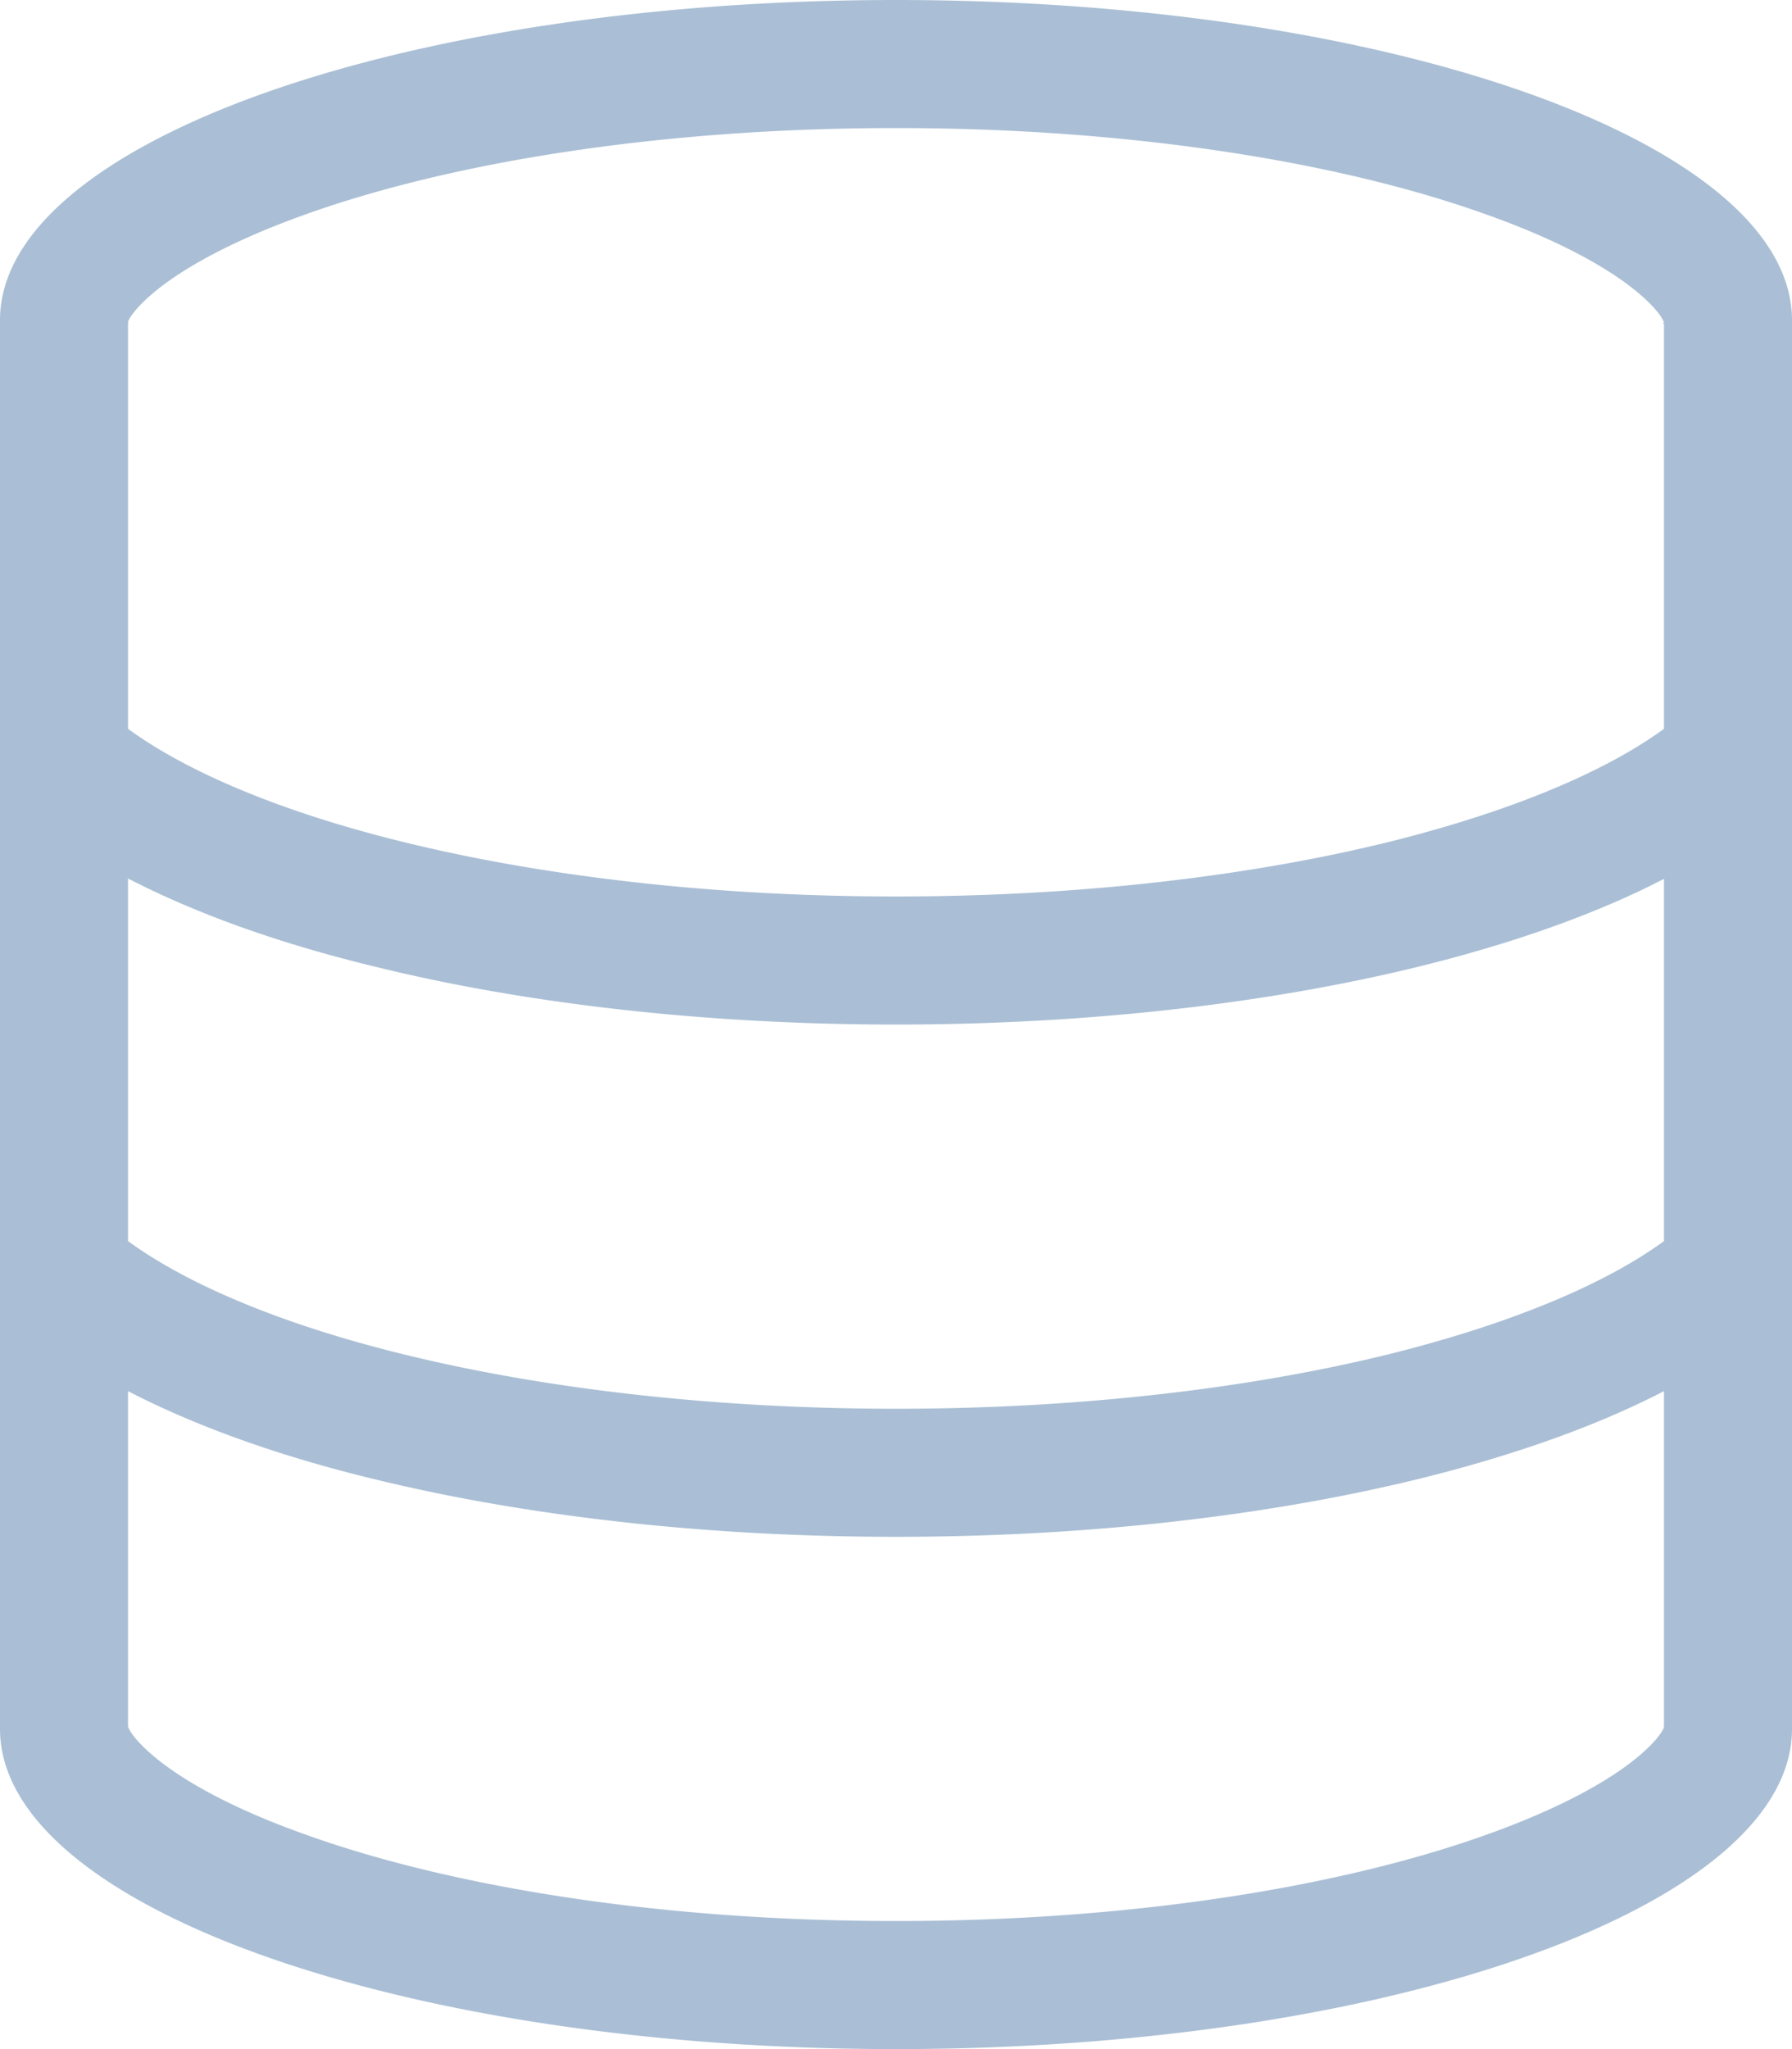
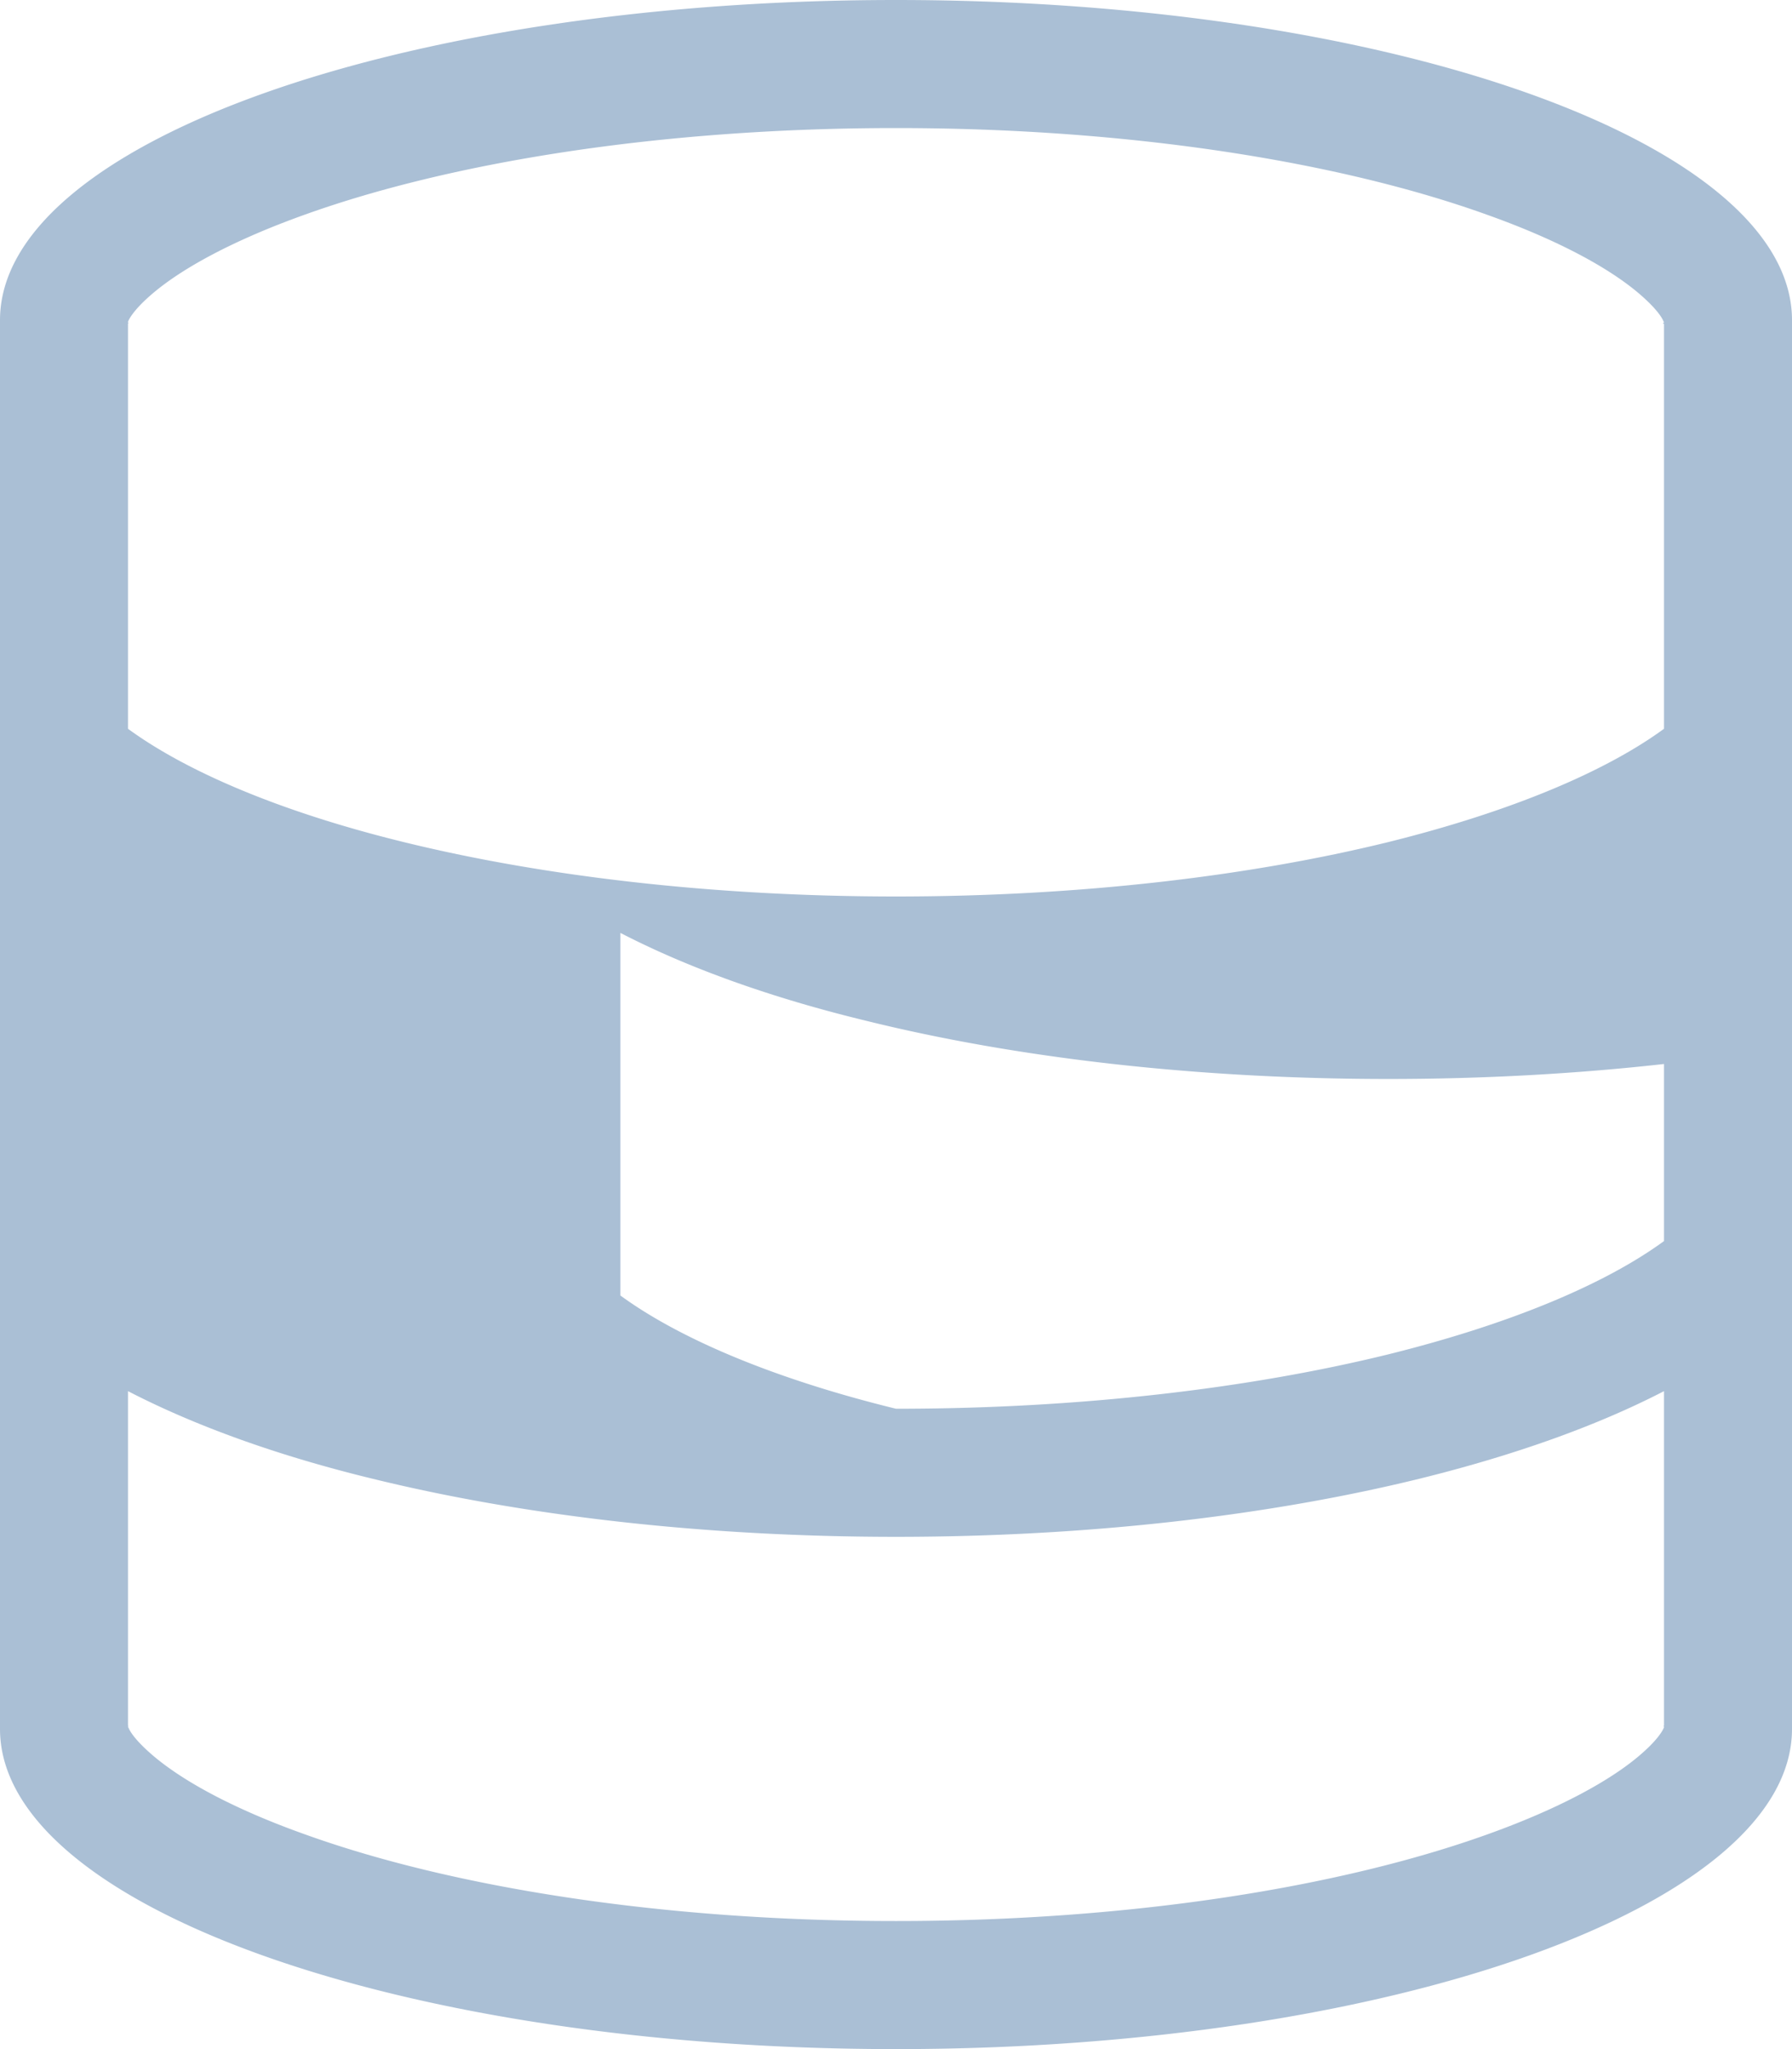
<svg xmlns="http://www.w3.org/2000/svg" fill="#AABFD5" viewBox="0 0 448 512">
-   <path d="M416 80.4v101.7c-14.5 10.6-37.9 20.6-68.9 28.3C312.5 218.9 270 224 224 224s-88.5-5.1-123.1-13.6c-31-7.6-54.4-17.7-68.9-28.3V80.4c.3-.8 1.6-3.2 6.2-7.1 7.3-6.2 19.9-13.2 38.1-19.7C112.6 40.6 164.8 32 224 32s111.4 8.6 147.6 21.6c18.3 6.5 30.8 13.5 38.1 19.7 4.7 4 6 6.4 6.2 7.1zm0 139.1v90.6c-14.5 10.6-37.9 20.6-68.9 28.3C312.5 346.9 270 352 224 352s-88.5-5.1-123.1-13.6c-31-7.6-54.4-17.7-68.9-28.3v-90.6c17.2 8.9 38.1 16.3 61.2 21.9 37.5 9.3 82.6 14.6 130.8 14.6s93.3-5.3 130.8-14.5c23.1-5.7 44-13 61.2-21.9zM32 431.6v-84c17.2 8.9 38.1 16.3 61.2 21.9 37.5 9.2 82.6 14.5 130.8 14.5s93.3-5.3 130.8-14.5c23.1-5.7 44-13 61.2-21.9v84c-.3.8-1.6 3.2-6.2 7.1-7.3 6.2-19.9 13.2-38.1 19.7-36.3 13-88.5 21.6-147.7 21.6s-111.4-8.6-147.6-21.6c-18.3-6.5-30.8-13.5-38.1-19.7-4.7-4-6-6.4-6.2-7.1zm384.1-.3a.1.1 0 1 0-.2 0 .1.1 0 1 0 .2 0zm-384.2 0a.1.1 0 1 0 .1 0 .1.1 0 1 0-.1 0zm0-350.6a.1.1 0 1 0 .1-.1.1.1 0 1 0-.1.1zm384.1-.1a.1.1 0 1 0-.1.3.1.1 0 1 0 .1-.3zM448 432V80c0-44.2-100.3-80-224-80S0 35.8 0 80v352c0 44.2 100.3 80 224 80s224-35.8 224-80z" />
+   <path d="M416 80.4v101.7c-14.5 10.6-37.9 20.6-68.9 28.3C312.5 218.9 270 224 224 224s-88.5-5.1-123.1-13.6c-31-7.6-54.4-17.7-68.9-28.3V80.4c.3-.8 1.6-3.2 6.2-7.1 7.3-6.2 19.9-13.2 38.1-19.7C112.6 40.6 164.8 32 224 32s111.4 8.6 147.6 21.6c18.3 6.5 30.8 13.5 38.1 19.7 4.7 4 6 6.4 6.2 7.1zm0 139.1v90.6c-14.5 10.6-37.9 20.6-68.9 28.3C312.5 346.9 270 352 224 352c-31-7.6-54.4-17.7-68.9-28.3v-90.6c17.2 8.9 38.1 16.3 61.2 21.9 37.5 9.3 82.6 14.6 130.8 14.6s93.3-5.3 130.8-14.5c23.1-5.7 44-13 61.2-21.9zM32 431.6v-84c17.2 8.9 38.1 16.3 61.2 21.9 37.5 9.2 82.6 14.5 130.8 14.5s93.3-5.3 130.8-14.5c23.1-5.7 44-13 61.2-21.9v84c-.3.8-1.6 3.2-6.2 7.1-7.3 6.2-19.9 13.2-38.1 19.7-36.3 13-88.5 21.6-147.7 21.6s-111.4-8.6-147.6-21.6c-18.3-6.5-30.8-13.5-38.1-19.7-4.7-4-6-6.4-6.2-7.1zm384.1-.3a.1.1 0 1 0-.2 0 .1.1 0 1 0 .2 0zm-384.2 0a.1.1 0 1 0 .1 0 .1.1 0 1 0-.1 0zm0-350.6a.1.1 0 1 0 .1-.1.1.1 0 1 0-.1.1zm384.1-.1a.1.1 0 1 0-.1.3.1.1 0 1 0 .1-.3zM448 432V80c0-44.2-100.3-80-224-80S0 35.8 0 80v352c0 44.2 100.3 80 224 80s224-35.8 224-80z" />
</svg>